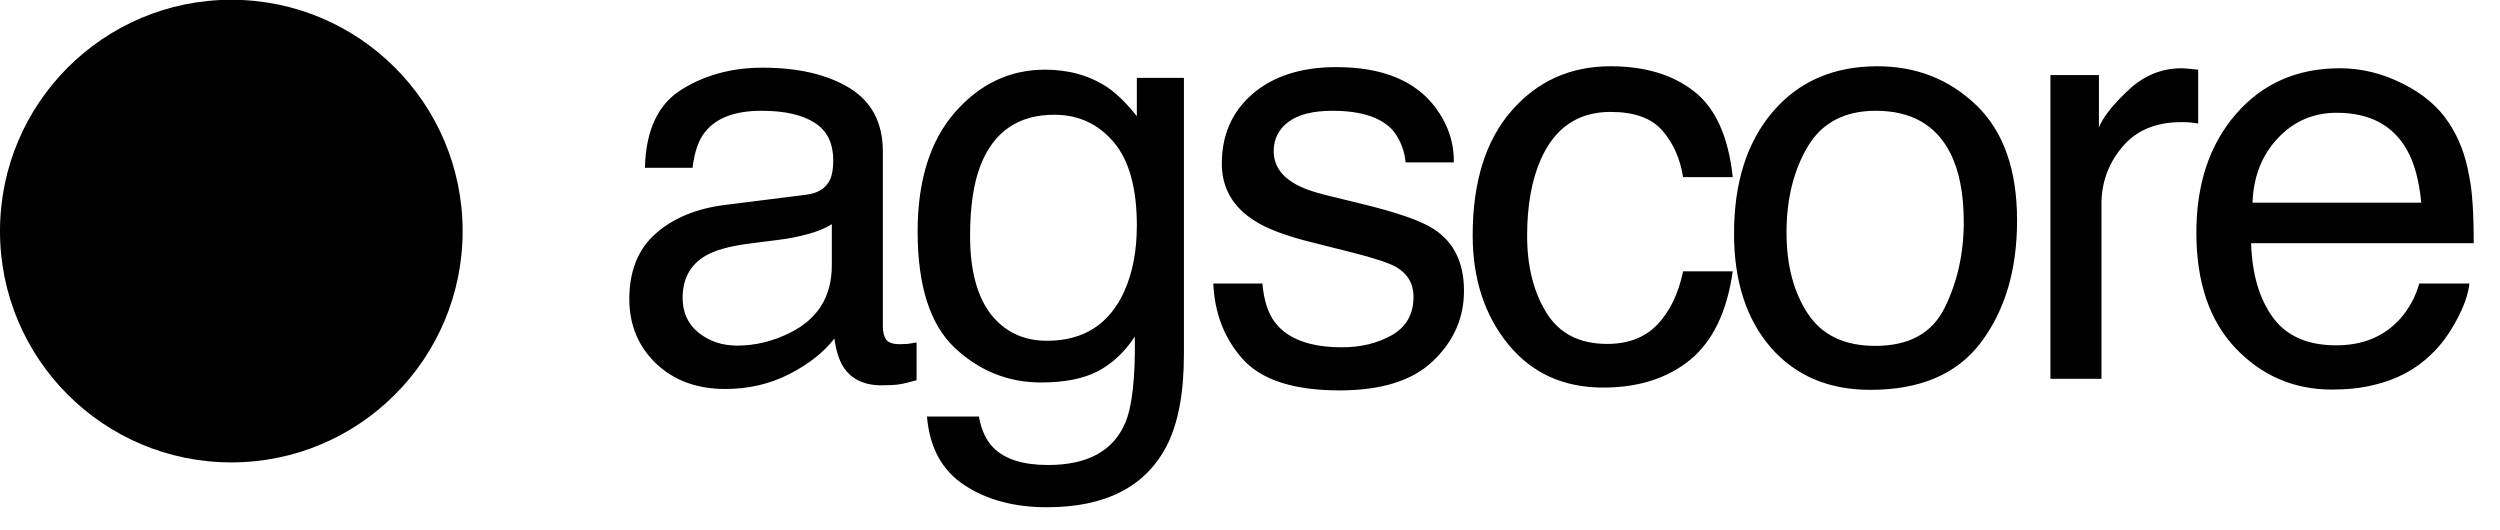
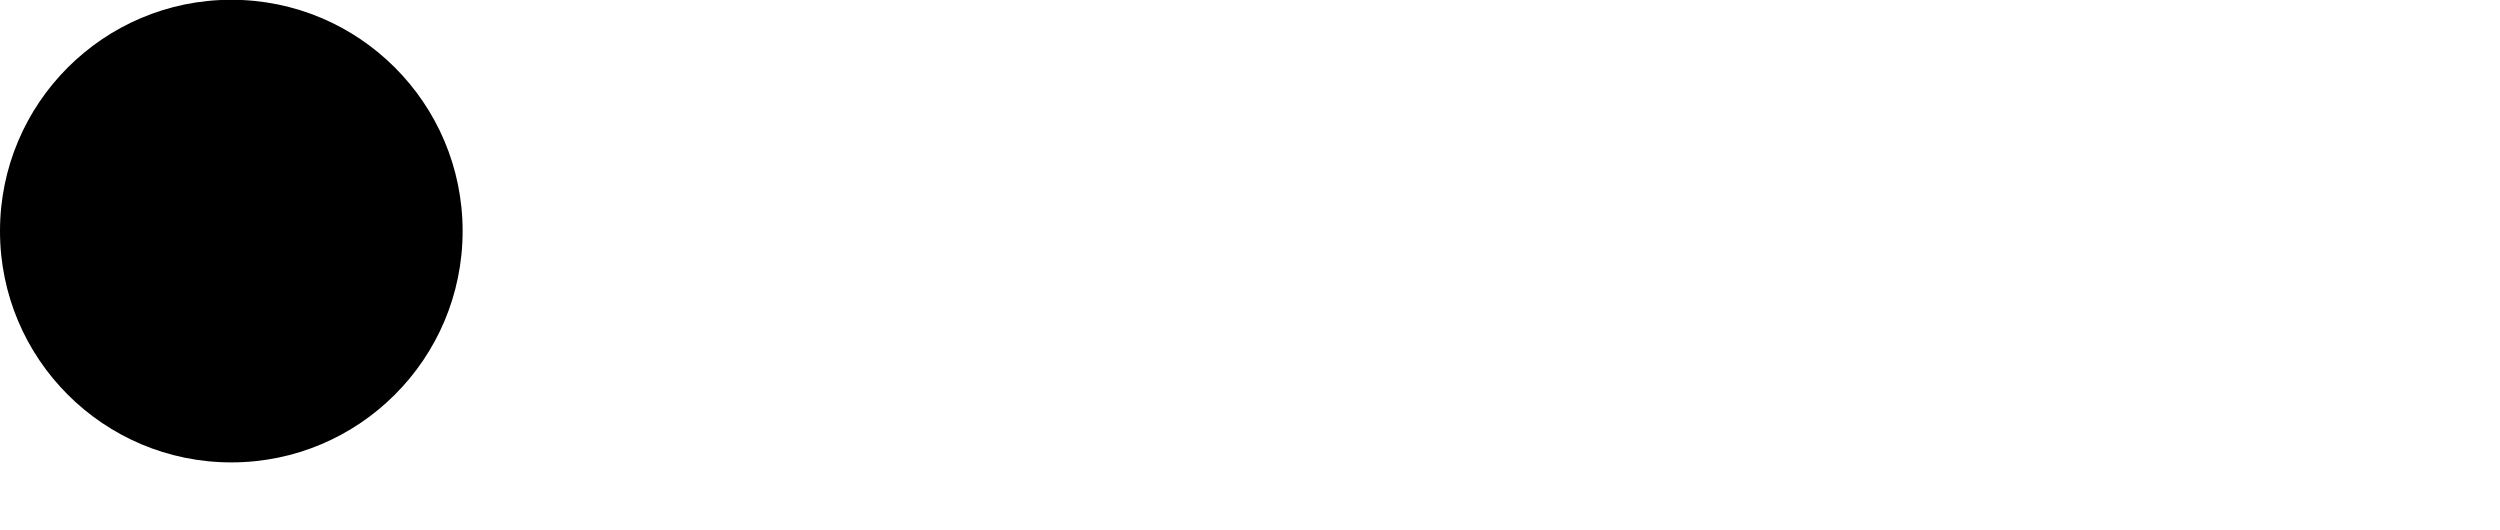
<svg xmlns="http://www.w3.org/2000/svg" width="99" height="21" viewBox="0 0 99 21" fill="none">
  <circle cx="9.16" cy="9.151" r="9.16" fill="black" />
-   <path d="M27.032 11.799C27.032 12.383 27.246 12.844 27.672 13.181C28.099 13.518 28.605 13.686 29.189 13.686C29.9 13.686 30.588 13.521 31.255 13.192C32.378 12.645 32.94 11.751 32.94 10.508V8.879C32.692 9.037 32.374 9.168 31.985 9.272C31.596 9.377 31.214 9.452 30.839 9.497L29.615 9.654C28.881 9.752 28.331 9.905 27.964 10.115C27.343 10.467 27.032 11.028 27.032 11.799ZM31.929 7.711C32.393 7.652 32.704 7.457 32.861 7.127C32.951 6.948 32.996 6.689 32.996 6.353C32.996 5.664 32.748 5.166 32.254 4.859C31.768 4.544 31.068 4.387 30.154 4.387C29.099 4.387 28.35 4.672 27.908 5.241C27.661 5.555 27.5 6.023 27.425 6.645H25.539C25.576 5.162 26.055 4.133 26.976 3.556C27.904 2.972 28.979 2.68 30.199 2.68C31.614 2.68 32.764 2.95 33.647 3.489C34.523 4.028 34.961 4.866 34.961 6.004V12.934C34.961 13.143 35.002 13.312 35.084 13.439C35.174 13.566 35.358 13.63 35.635 13.63C35.725 13.63 35.826 13.626 35.938 13.619C36.05 13.604 36.17 13.585 36.297 13.562V15.056C35.983 15.146 35.743 15.202 35.579 15.225C35.414 15.247 35.189 15.258 34.905 15.258C34.209 15.258 33.703 15.011 33.389 14.517C33.224 14.255 33.108 13.884 33.041 13.405C32.629 13.944 32.037 14.412 31.266 14.809C30.495 15.206 29.645 15.404 28.717 15.404C27.601 15.404 26.688 15.067 25.977 14.394C25.273 13.712 24.921 12.863 24.921 11.844C24.921 10.729 25.269 9.864 25.965 9.25C26.662 8.636 27.575 8.258 28.706 8.116L31.929 7.711ZM41.38 2.759C42.324 2.759 43.147 2.991 43.851 3.455C44.233 3.717 44.622 4.099 45.019 4.601V3.084H46.883V14.023C46.883 15.55 46.659 16.756 46.209 17.639C45.371 19.271 43.787 20.087 41.459 20.087C40.164 20.087 39.074 19.795 38.191 19.211C37.307 18.635 36.813 17.729 36.708 16.494H38.764C38.861 17.033 39.056 17.448 39.348 17.74C39.804 18.189 40.523 18.414 41.504 18.414C43.054 18.414 44.068 17.867 44.547 16.774C44.832 16.131 44.963 14.981 44.94 13.327C44.536 13.941 44.049 14.397 43.48 14.697C42.911 14.996 42.159 15.146 41.223 15.146C39.92 15.146 38.779 14.685 37.798 13.765C36.824 12.836 36.338 11.305 36.338 9.171C36.338 7.157 36.828 5.585 37.809 4.455C38.797 3.324 39.988 2.759 41.38 2.759ZM45.019 8.936C45.019 7.446 44.712 6.341 44.098 5.623C43.484 4.904 42.702 4.544 41.751 4.544C40.328 4.544 39.355 5.211 38.831 6.543C38.554 7.255 38.415 8.187 38.415 9.34C38.415 10.695 38.689 11.728 39.235 12.44C39.789 13.143 40.531 13.495 41.459 13.495C42.911 13.495 43.933 12.84 44.525 11.53C44.854 10.789 45.019 9.924 45.019 8.936ZM49.99 11.227C50.049 11.9 50.218 12.417 50.495 12.776C51.004 13.428 51.888 13.753 53.145 13.753C53.894 13.753 54.553 13.592 55.122 13.271C55.691 12.941 55.975 12.436 55.975 11.754C55.975 11.238 55.747 10.845 55.29 10.575C54.998 10.411 54.422 10.22 53.561 10.002L51.955 9.598C50.929 9.344 50.173 9.059 49.686 8.745C48.818 8.198 48.384 7.442 48.384 6.476C48.384 5.338 48.792 4.417 49.608 3.713C50.431 3.01 51.536 2.658 52.921 2.658C54.733 2.658 56.039 3.189 56.84 4.252C57.342 4.926 57.585 5.653 57.57 6.431H55.661C55.623 5.974 55.462 5.559 55.178 5.185C54.714 4.653 53.909 4.387 52.764 4.387C52 4.387 51.42 4.533 51.023 4.825C50.633 5.117 50.439 5.503 50.439 5.982C50.439 6.506 50.697 6.925 51.214 7.24C51.513 7.427 51.955 7.592 52.539 7.734L53.875 8.06C55.328 8.411 56.301 8.752 56.795 9.082C57.581 9.598 57.974 10.411 57.974 11.519C57.974 12.589 57.566 13.514 56.75 14.293C55.942 15.071 54.706 15.46 53.044 15.46C51.255 15.46 49.986 15.056 49.237 14.248C48.496 13.431 48.099 12.425 48.047 11.227H49.99ZM63.776 2.624C65.131 2.624 66.232 2.953 67.078 3.612C67.931 4.271 68.444 5.405 68.616 7.015H66.651C66.531 6.274 66.258 5.66 65.831 5.173C65.404 4.679 64.719 4.432 63.776 4.432C62.488 4.432 61.567 5.061 61.013 6.319C60.654 7.135 60.474 8.142 60.474 9.34C60.474 10.545 60.729 11.56 61.238 12.383C61.747 13.207 62.548 13.619 63.641 13.619C64.48 13.619 65.142 13.364 65.629 12.855C66.123 12.338 66.464 11.635 66.651 10.744H68.616C68.392 12.338 67.83 13.506 66.932 14.248C66.033 14.981 64.884 15.348 63.484 15.348C61.912 15.348 60.658 14.775 59.722 13.63C58.786 12.477 58.318 11.039 58.318 9.317C58.318 7.206 58.831 5.563 59.857 4.387C60.882 3.212 62.189 2.624 63.776 2.624ZM74.261 13.697C75.601 13.697 76.518 13.192 77.012 12.181C77.514 11.163 77.765 10.032 77.765 8.79C77.765 7.667 77.585 6.753 77.226 6.049C76.657 4.941 75.676 4.387 74.283 4.387C73.048 4.387 72.15 4.859 71.588 5.802C71.026 6.746 70.746 7.884 70.746 9.216C70.746 10.497 71.026 11.563 71.588 12.417C72.15 13.271 73.04 13.697 74.261 13.697ZM74.34 2.624C75.889 2.624 77.2 3.141 78.27 4.174C79.341 5.207 79.876 6.727 79.876 8.733C79.876 10.672 79.404 12.275 78.461 13.54C77.518 14.805 76.054 15.438 74.07 15.438C72.415 15.438 71.101 14.88 70.128 13.765C69.155 12.642 68.668 11.137 68.668 9.25C68.668 7.229 69.181 5.619 70.207 4.421C71.232 3.223 72.61 2.624 74.34 2.624ZM81.197 2.972H83.117V5.05C83.274 4.646 83.66 4.155 84.274 3.579C84.888 2.995 85.595 2.703 86.397 2.703C86.434 2.703 86.498 2.706 86.587 2.714C86.677 2.721 86.831 2.736 87.048 2.759V4.893C86.928 4.87 86.816 4.855 86.711 4.848C86.614 4.84 86.505 4.836 86.385 4.836C85.367 4.836 84.585 5.166 84.038 5.825C83.492 6.476 83.218 7.229 83.218 8.082V15H81.197V2.972ZM92.659 2.703C93.512 2.703 94.339 2.905 95.141 3.309C95.942 3.706 96.552 4.222 96.971 4.859C97.375 5.465 97.645 6.173 97.78 6.981C97.9 7.535 97.959 8.419 97.959 9.632H89.144C89.181 10.852 89.469 11.833 90.008 12.574C90.547 13.308 91.382 13.675 92.513 13.675C93.568 13.675 94.41 13.327 95.04 12.63C95.399 12.226 95.653 11.758 95.803 11.227H97.791C97.739 11.668 97.563 12.162 97.263 12.709C96.971 13.248 96.642 13.69 96.275 14.034C95.661 14.633 94.901 15.037 93.995 15.247C93.508 15.367 92.958 15.427 92.344 15.427C90.847 15.427 89.578 14.884 88.537 13.798C87.496 12.705 86.976 11.178 86.976 9.216C86.976 7.285 87.5 5.716 88.548 4.511C89.596 3.305 90.966 2.703 92.659 2.703ZM95.882 8.026C95.799 7.15 95.609 6.45 95.309 5.926C94.755 4.952 93.83 4.466 92.535 4.466C91.607 4.466 90.828 4.803 90.199 5.477C89.57 6.143 89.237 6.993 89.2 8.026H95.882Z" fill="black" />
</svg>